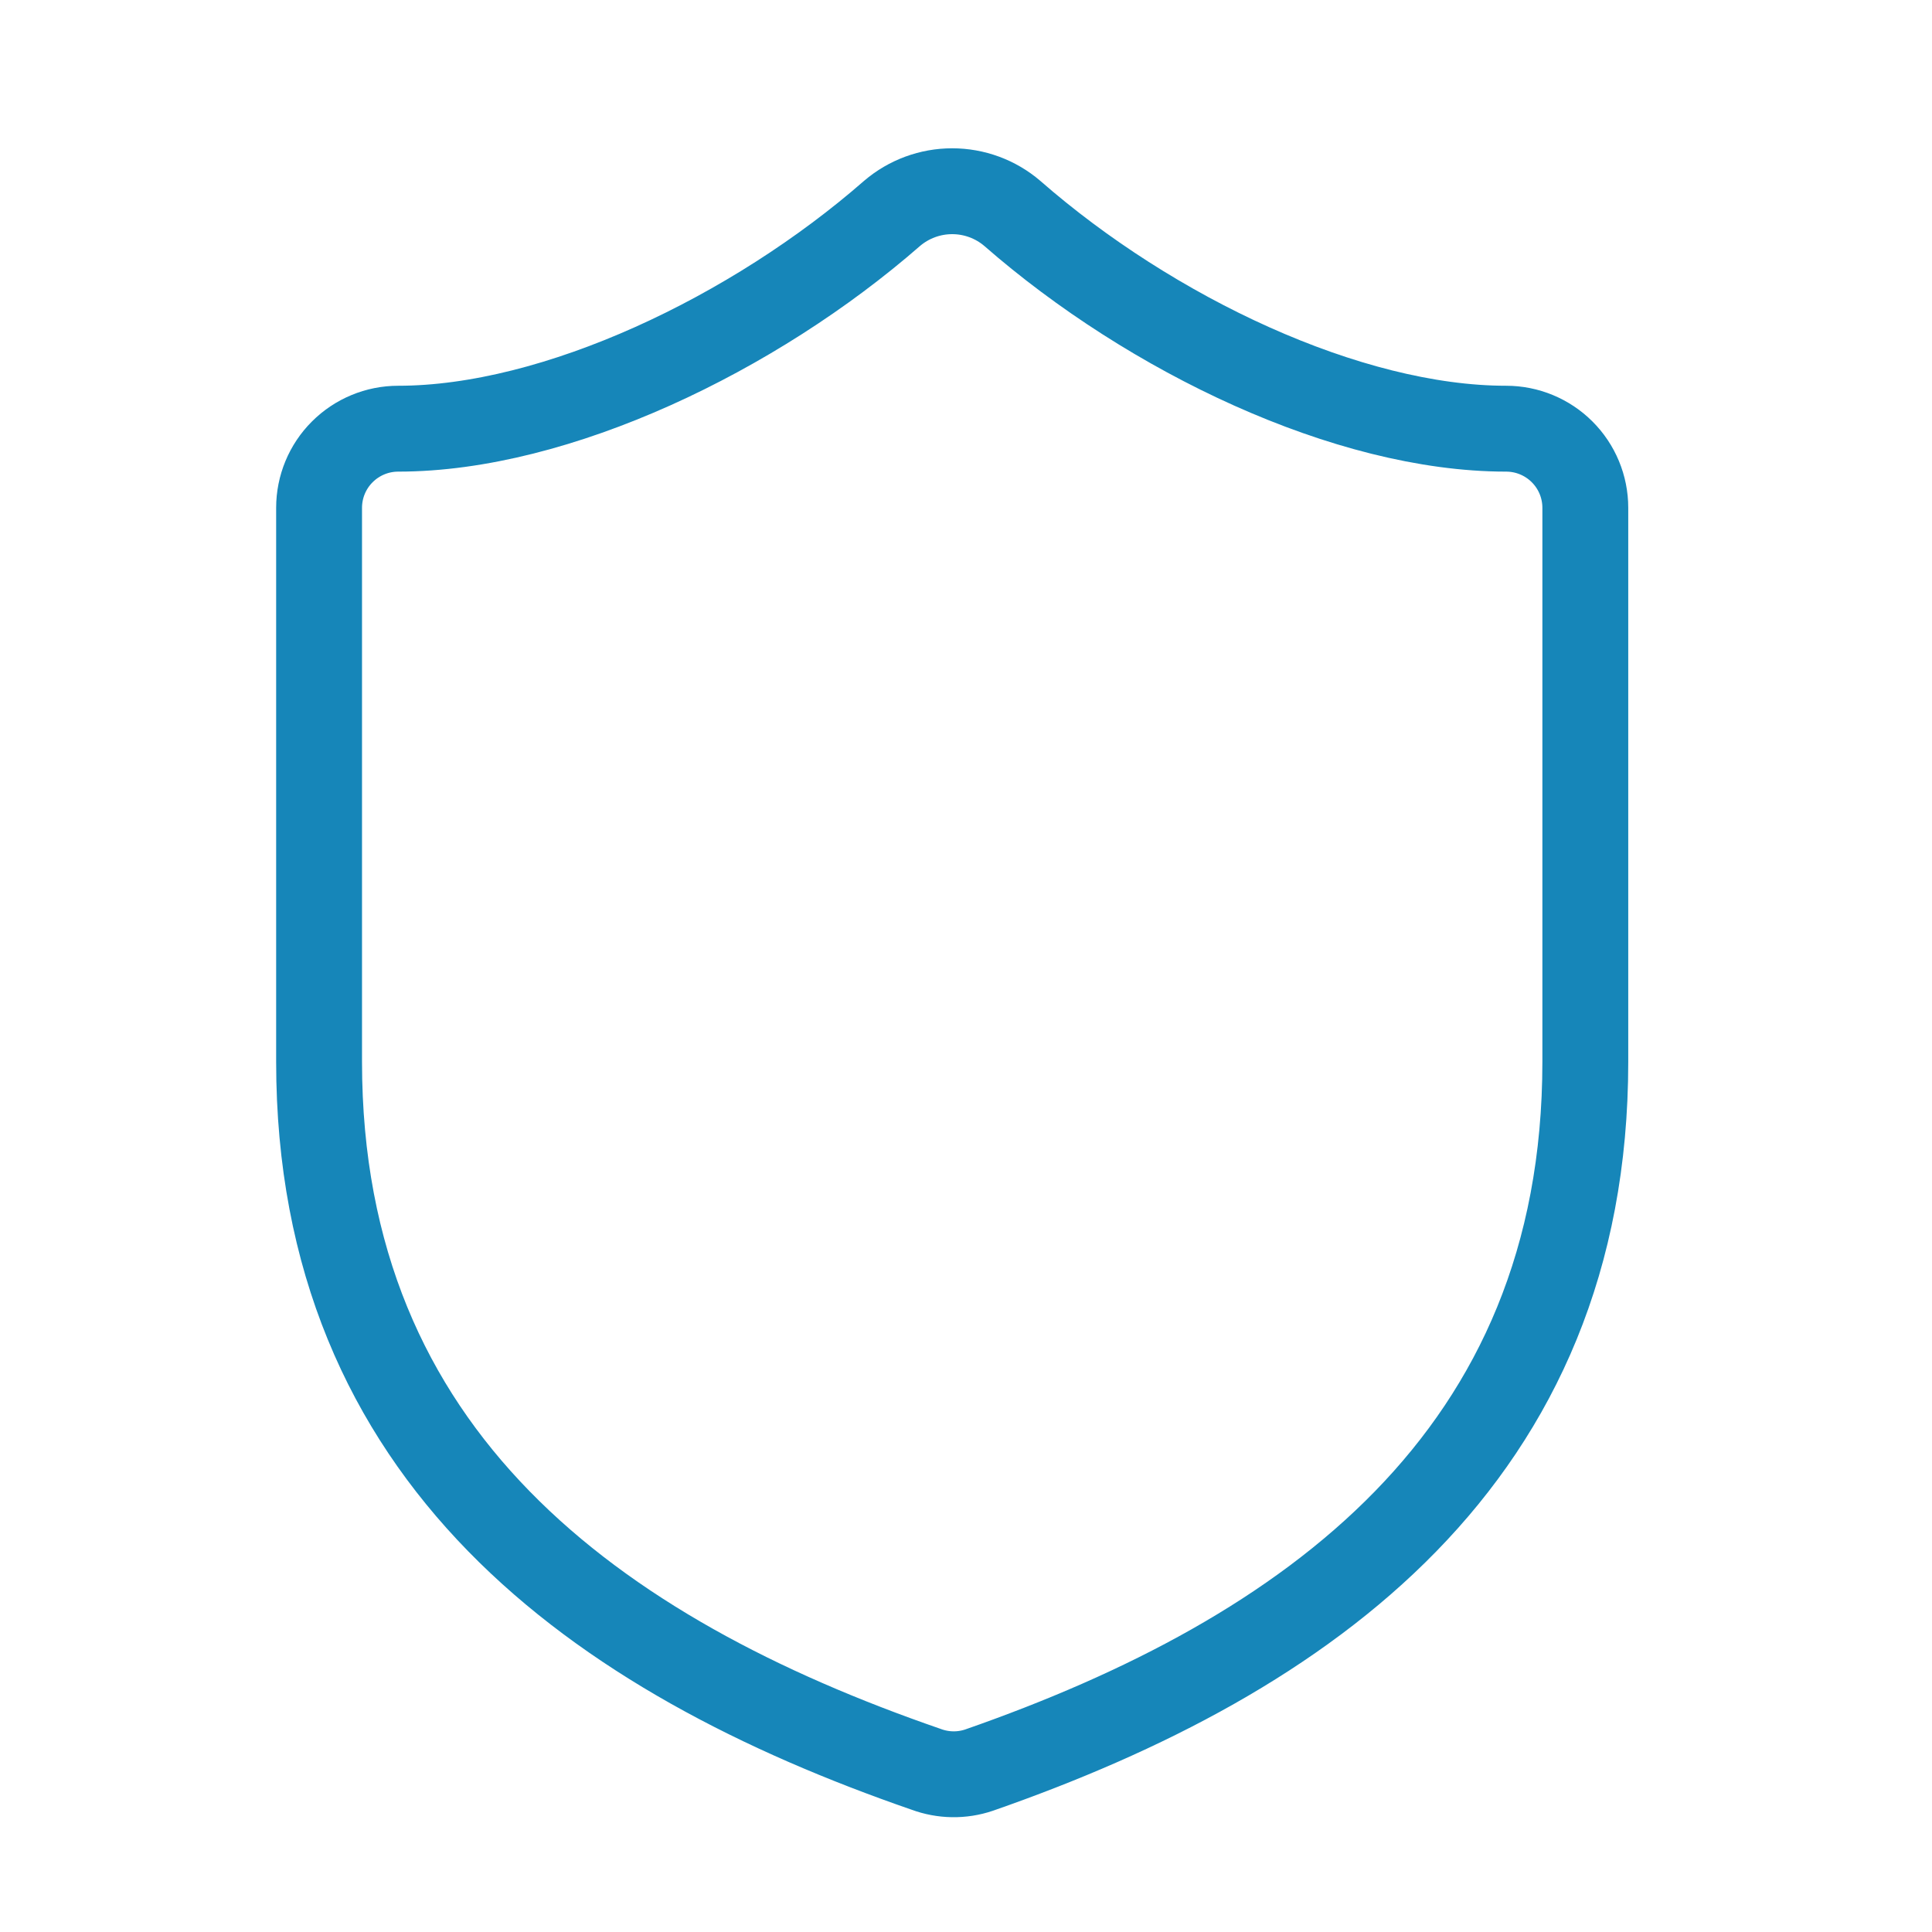
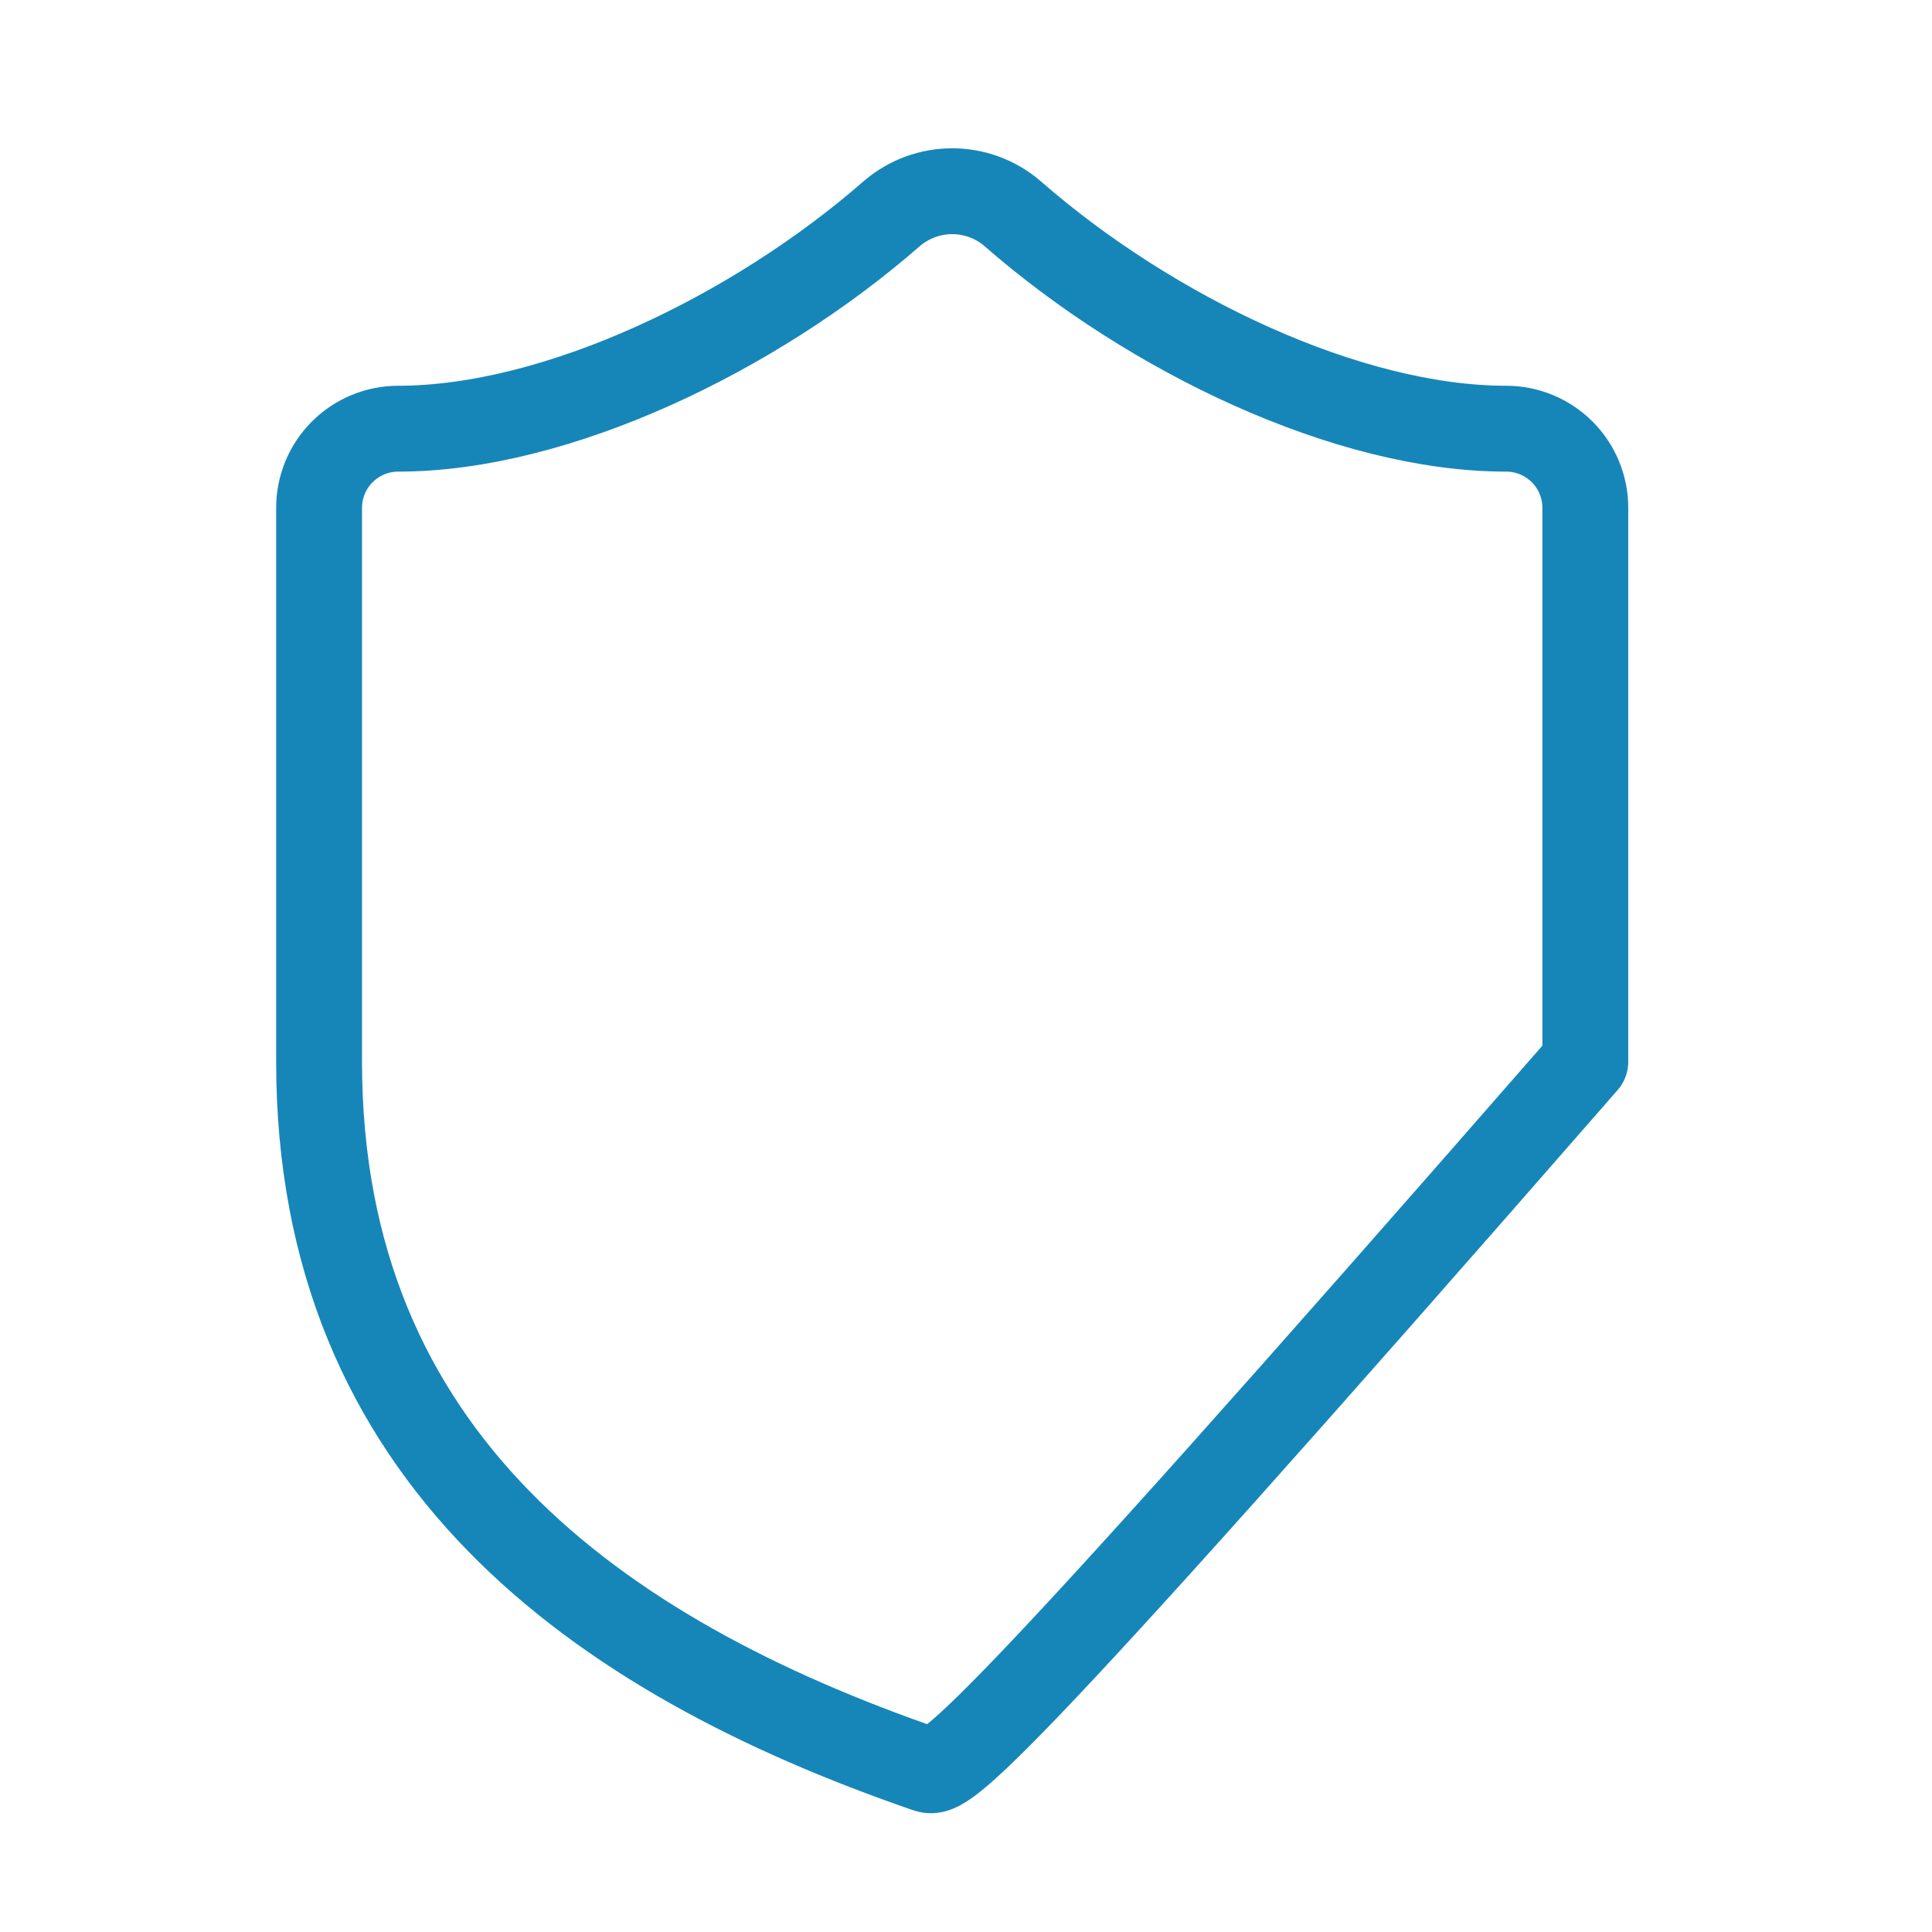
<svg xmlns="http://www.w3.org/2000/svg" width="45" height="45" viewBox="0 0 45 45" fill="none">
-   <path d="M36.925 24.731C36.925 33.948 30.473 38.556 22.805 41.229C22.404 41.365 21.968 41.358 21.57 41.21C13.884 38.556 7.432 33.948 7.432 24.731V11.828C7.432 11.339 7.626 10.87 7.972 10.525C8.318 10.179 8.787 9.985 9.275 9.985C12.962 9.985 17.57 7.773 20.777 4.971C21.168 4.637 21.665 4.454 22.178 4.454C22.692 4.454 23.189 4.637 23.579 4.971C26.805 7.791 31.395 9.985 35.081 9.985C35.57 9.985 36.039 10.179 36.385 10.525C36.731 10.87 36.925 11.339 36.925 11.828V24.731Z" stroke="#1686B9" stroke-width="2" stroke-linecap="round" stroke-linejoin="round" />
+   <path d="M36.925 24.731C22.404 41.365 21.968 41.358 21.57 41.21C13.884 38.556 7.432 33.948 7.432 24.731V11.828C7.432 11.339 7.626 10.87 7.972 10.525C8.318 10.179 8.787 9.985 9.275 9.985C12.962 9.985 17.57 7.773 20.777 4.971C21.168 4.637 21.665 4.454 22.178 4.454C22.692 4.454 23.189 4.637 23.579 4.971C26.805 7.791 31.395 9.985 35.081 9.985C35.57 9.985 36.039 10.179 36.385 10.525C36.731 10.87 36.925 11.339 36.925 11.828V24.731Z" stroke="#1686B9" stroke-width="2" stroke-linecap="round" stroke-linejoin="round" />
</svg>